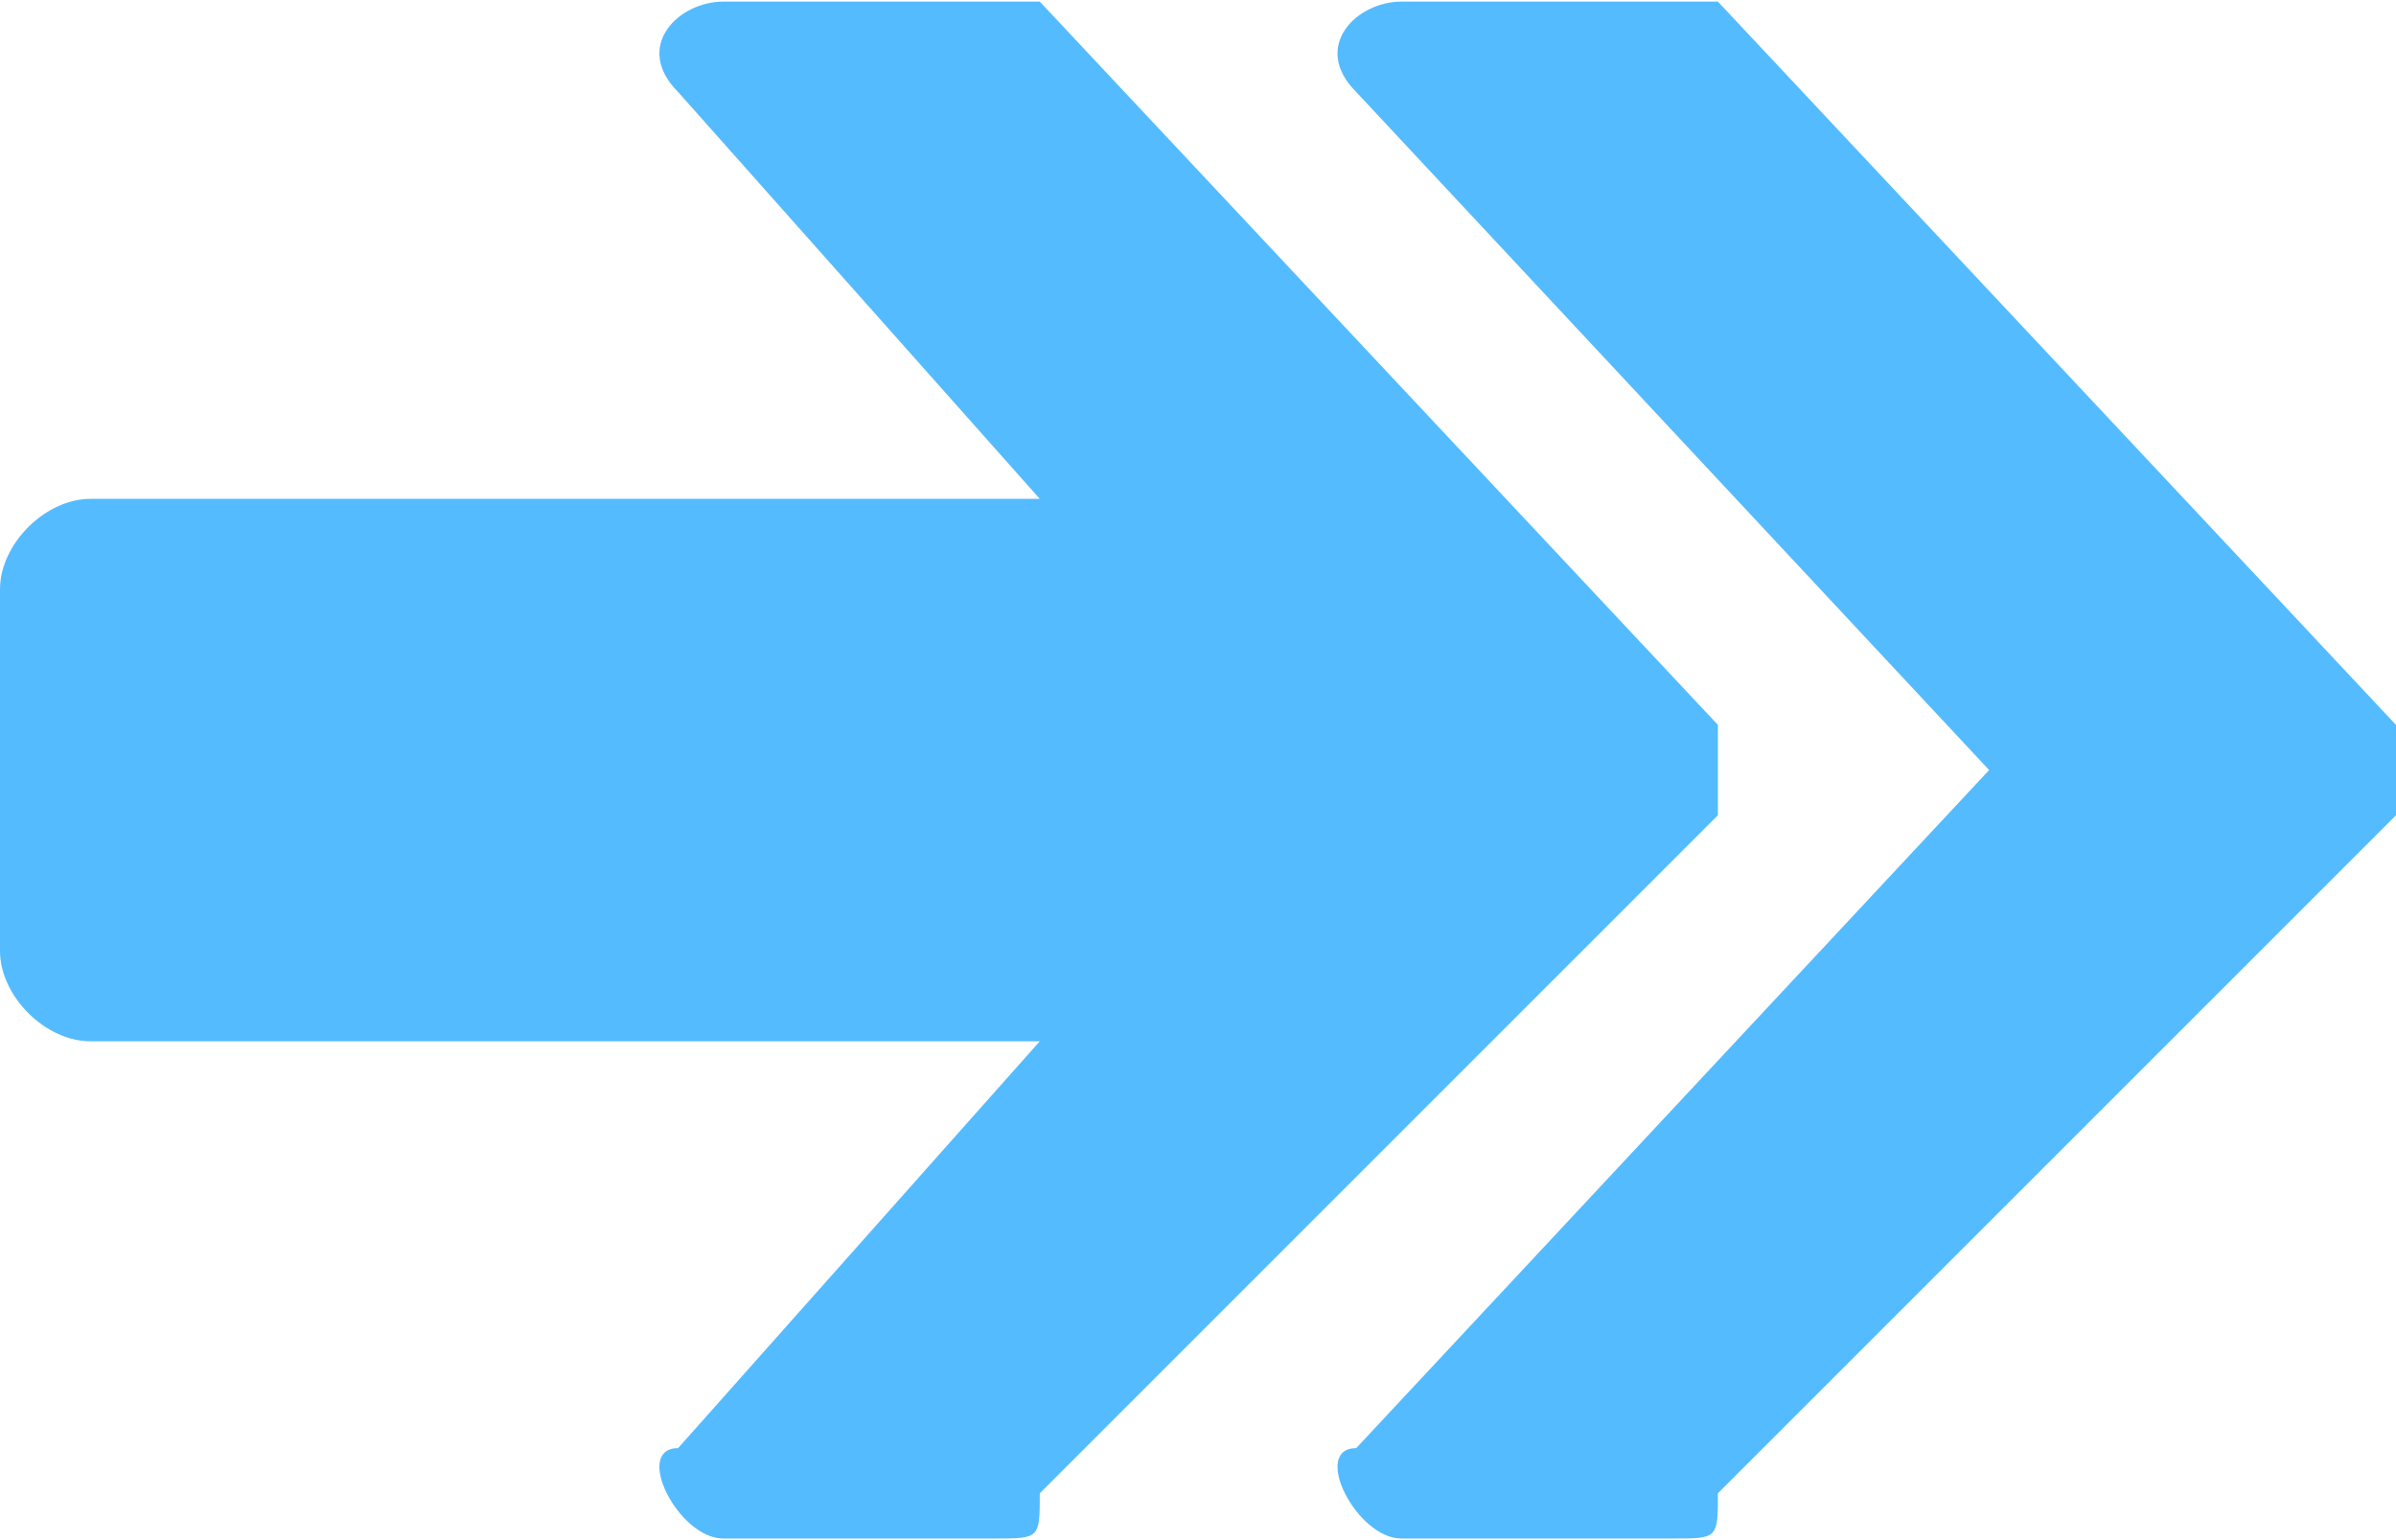
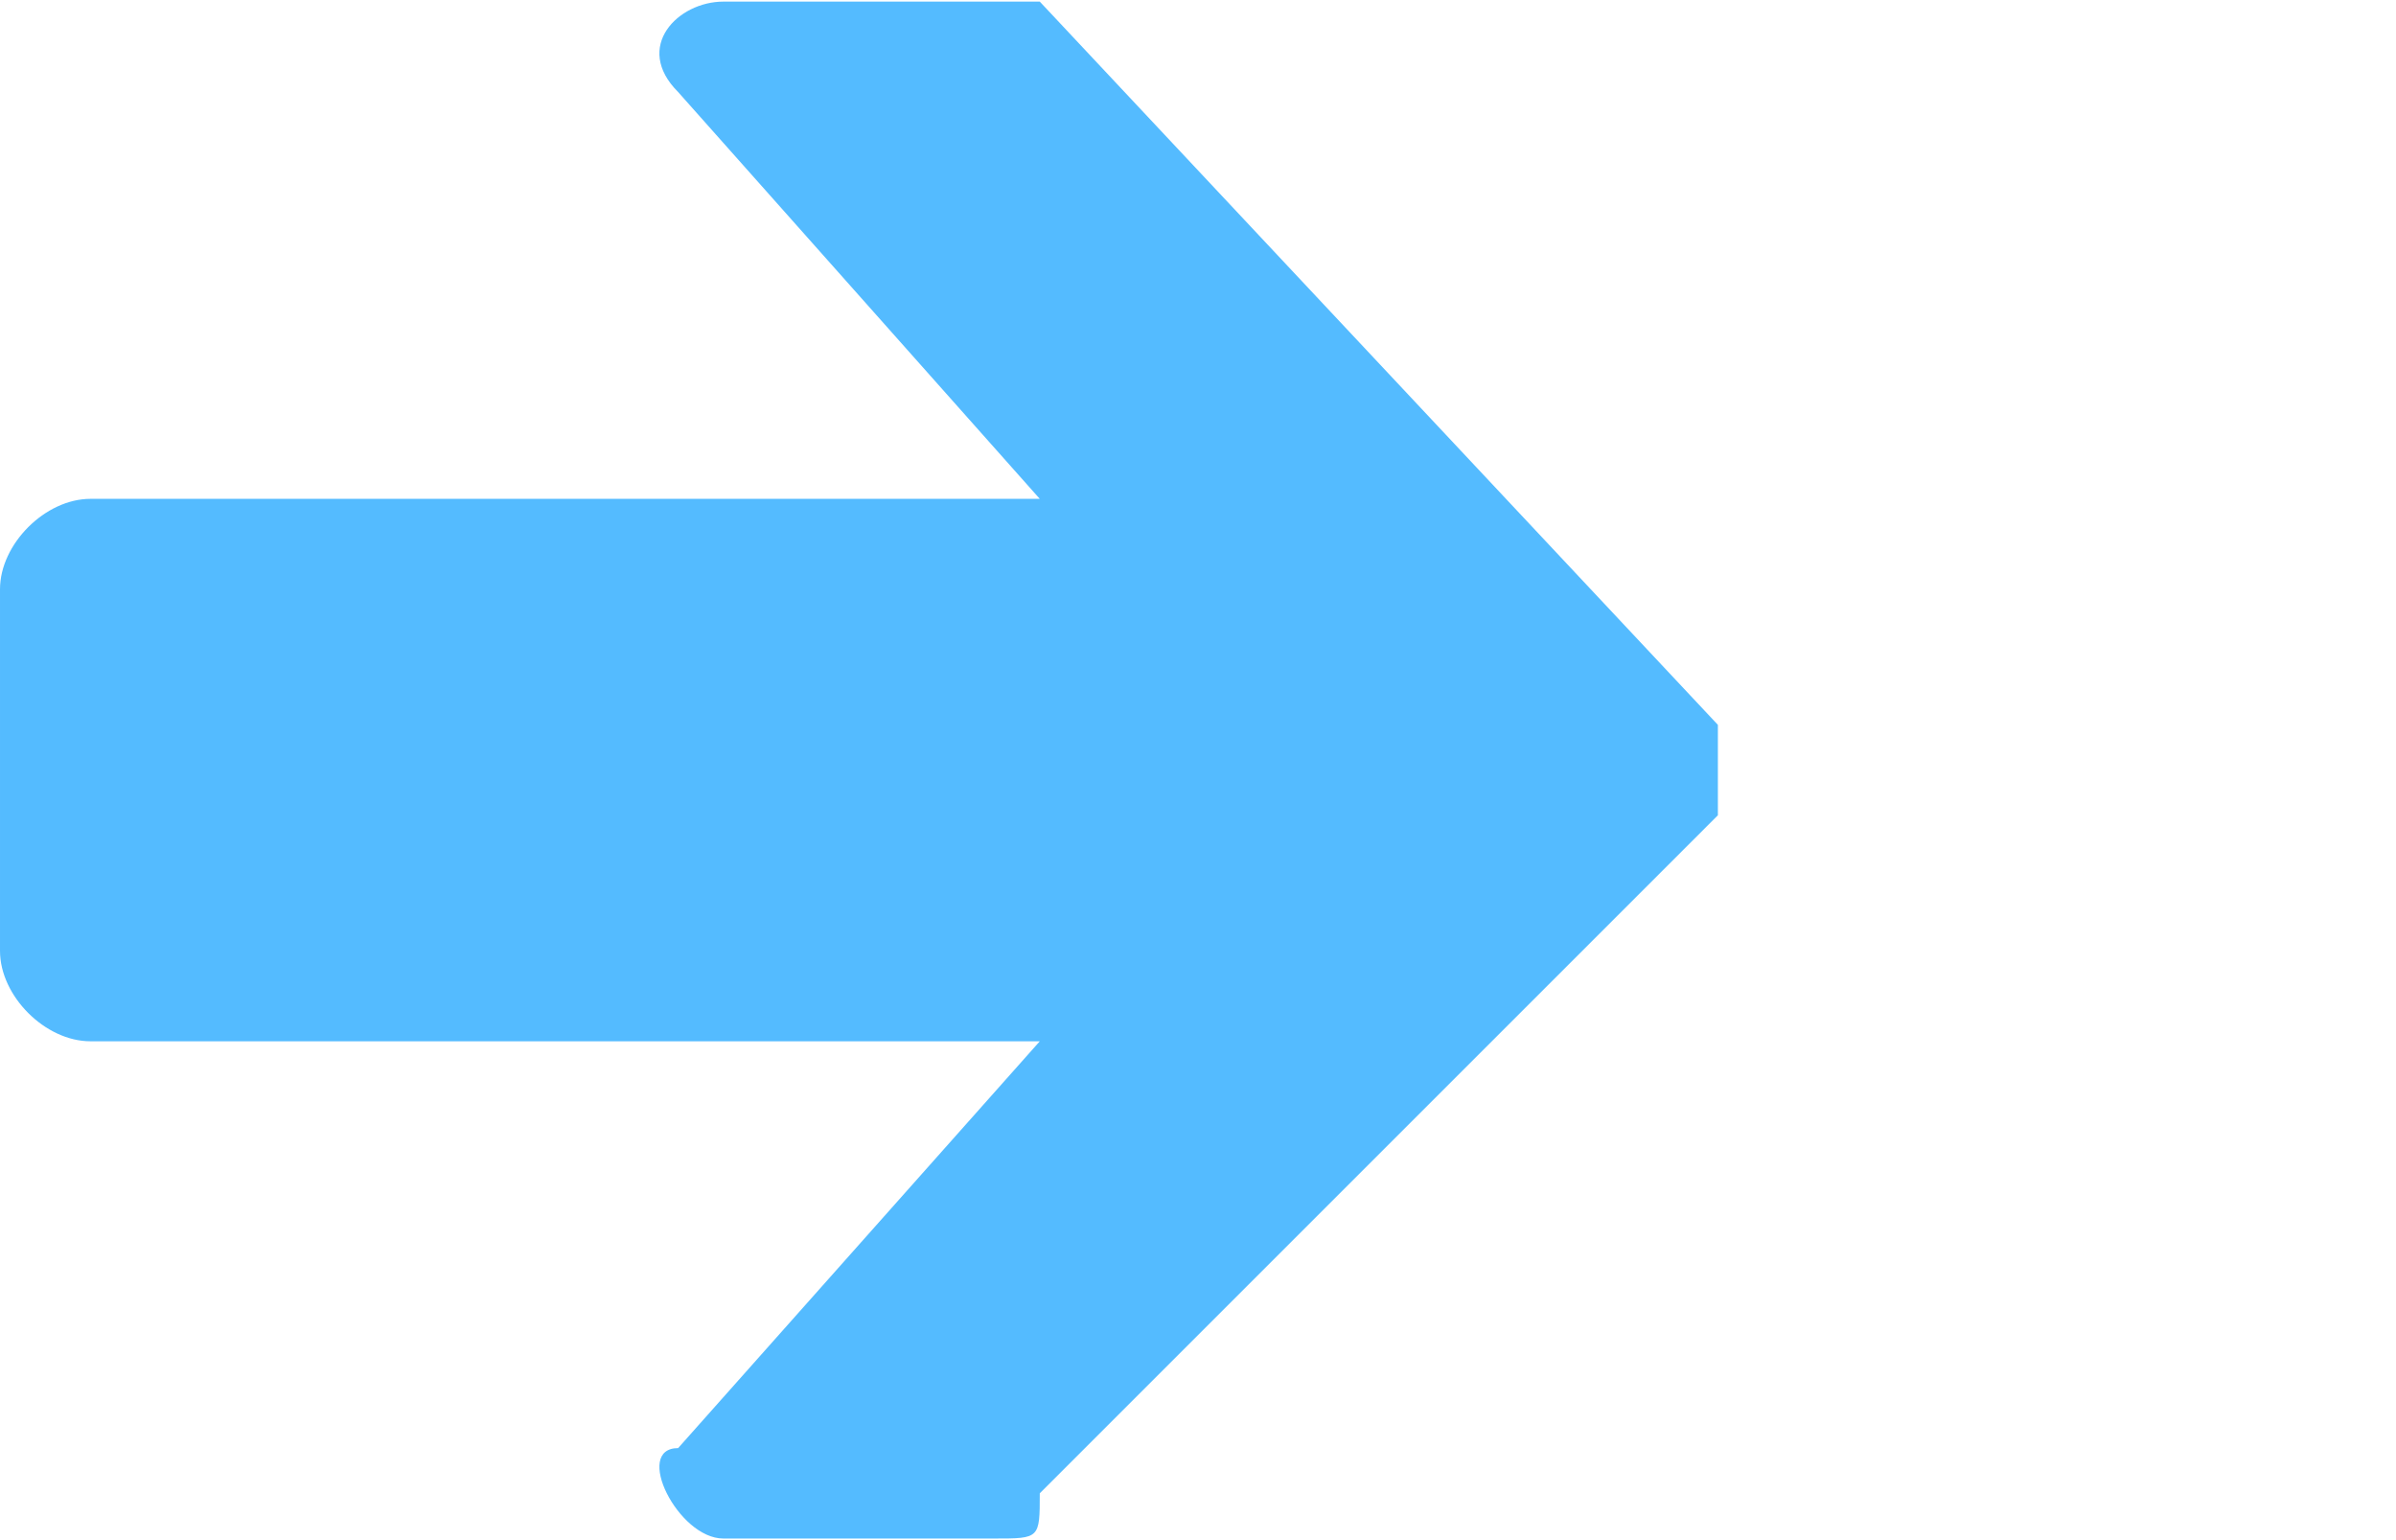
<svg xmlns="http://www.w3.org/2000/svg" xml:space="preserve" width="28px" height="18px" version="1.1" style="shape-rendering:geometricPrecision; text-rendering:geometricPrecision; image-rendering:optimizeQuality; fill-rule:evenodd; clip-rule:evenodd" viewBox="0 0 0.53 0.34">
  <defs>
    <style type="text/css">
   
    .fil0 {fill:#54BBFF;fill-rule:nonzero}
   
  </style>
  </defs>
  <g id="Layer_x0020_1">
    <g id="arrow-left.eps">
-       <path class="fil0" d="M0.53 0.16l-0.15 -0.16c0,0 0,0 -0.01,0l-0.06 0c-0.01,0 -0.02,0.01 -0.01,0.02l0.14 0.15 -0.14 0.15c-0.01,0 0,0.02 0.01,0.02l0.06 0c0.01,0 0.01,0 0.01,-0.01l0.15 -0.15c0,-0.01 0,-0.01 0,-0.02zm0 0z" />
      <path class="fil0" d="M0.38 0.16l-0.15 -0.16c0,0 0,0 -0.01,0l-0.06 0c-0.01,0 -0.02,0.01 -0.01,0.02l0.08 0.09 -0.21 0c-0.01,0 -0.02,0.01 -0.02,0.02l0 0.08c0,0.01 0.01,0.02 0.02,0.02l0.21 0 -0.08 0.09c-0.01,0 0,0.02 0.01,0.02l0.06 0c0.01,0 0.01,0 0.01,-0.01l0.15 -0.15c0,-0.01 0,-0.01 0,-0.02zm0 0z" />
    </g>
  </g>
</svg>